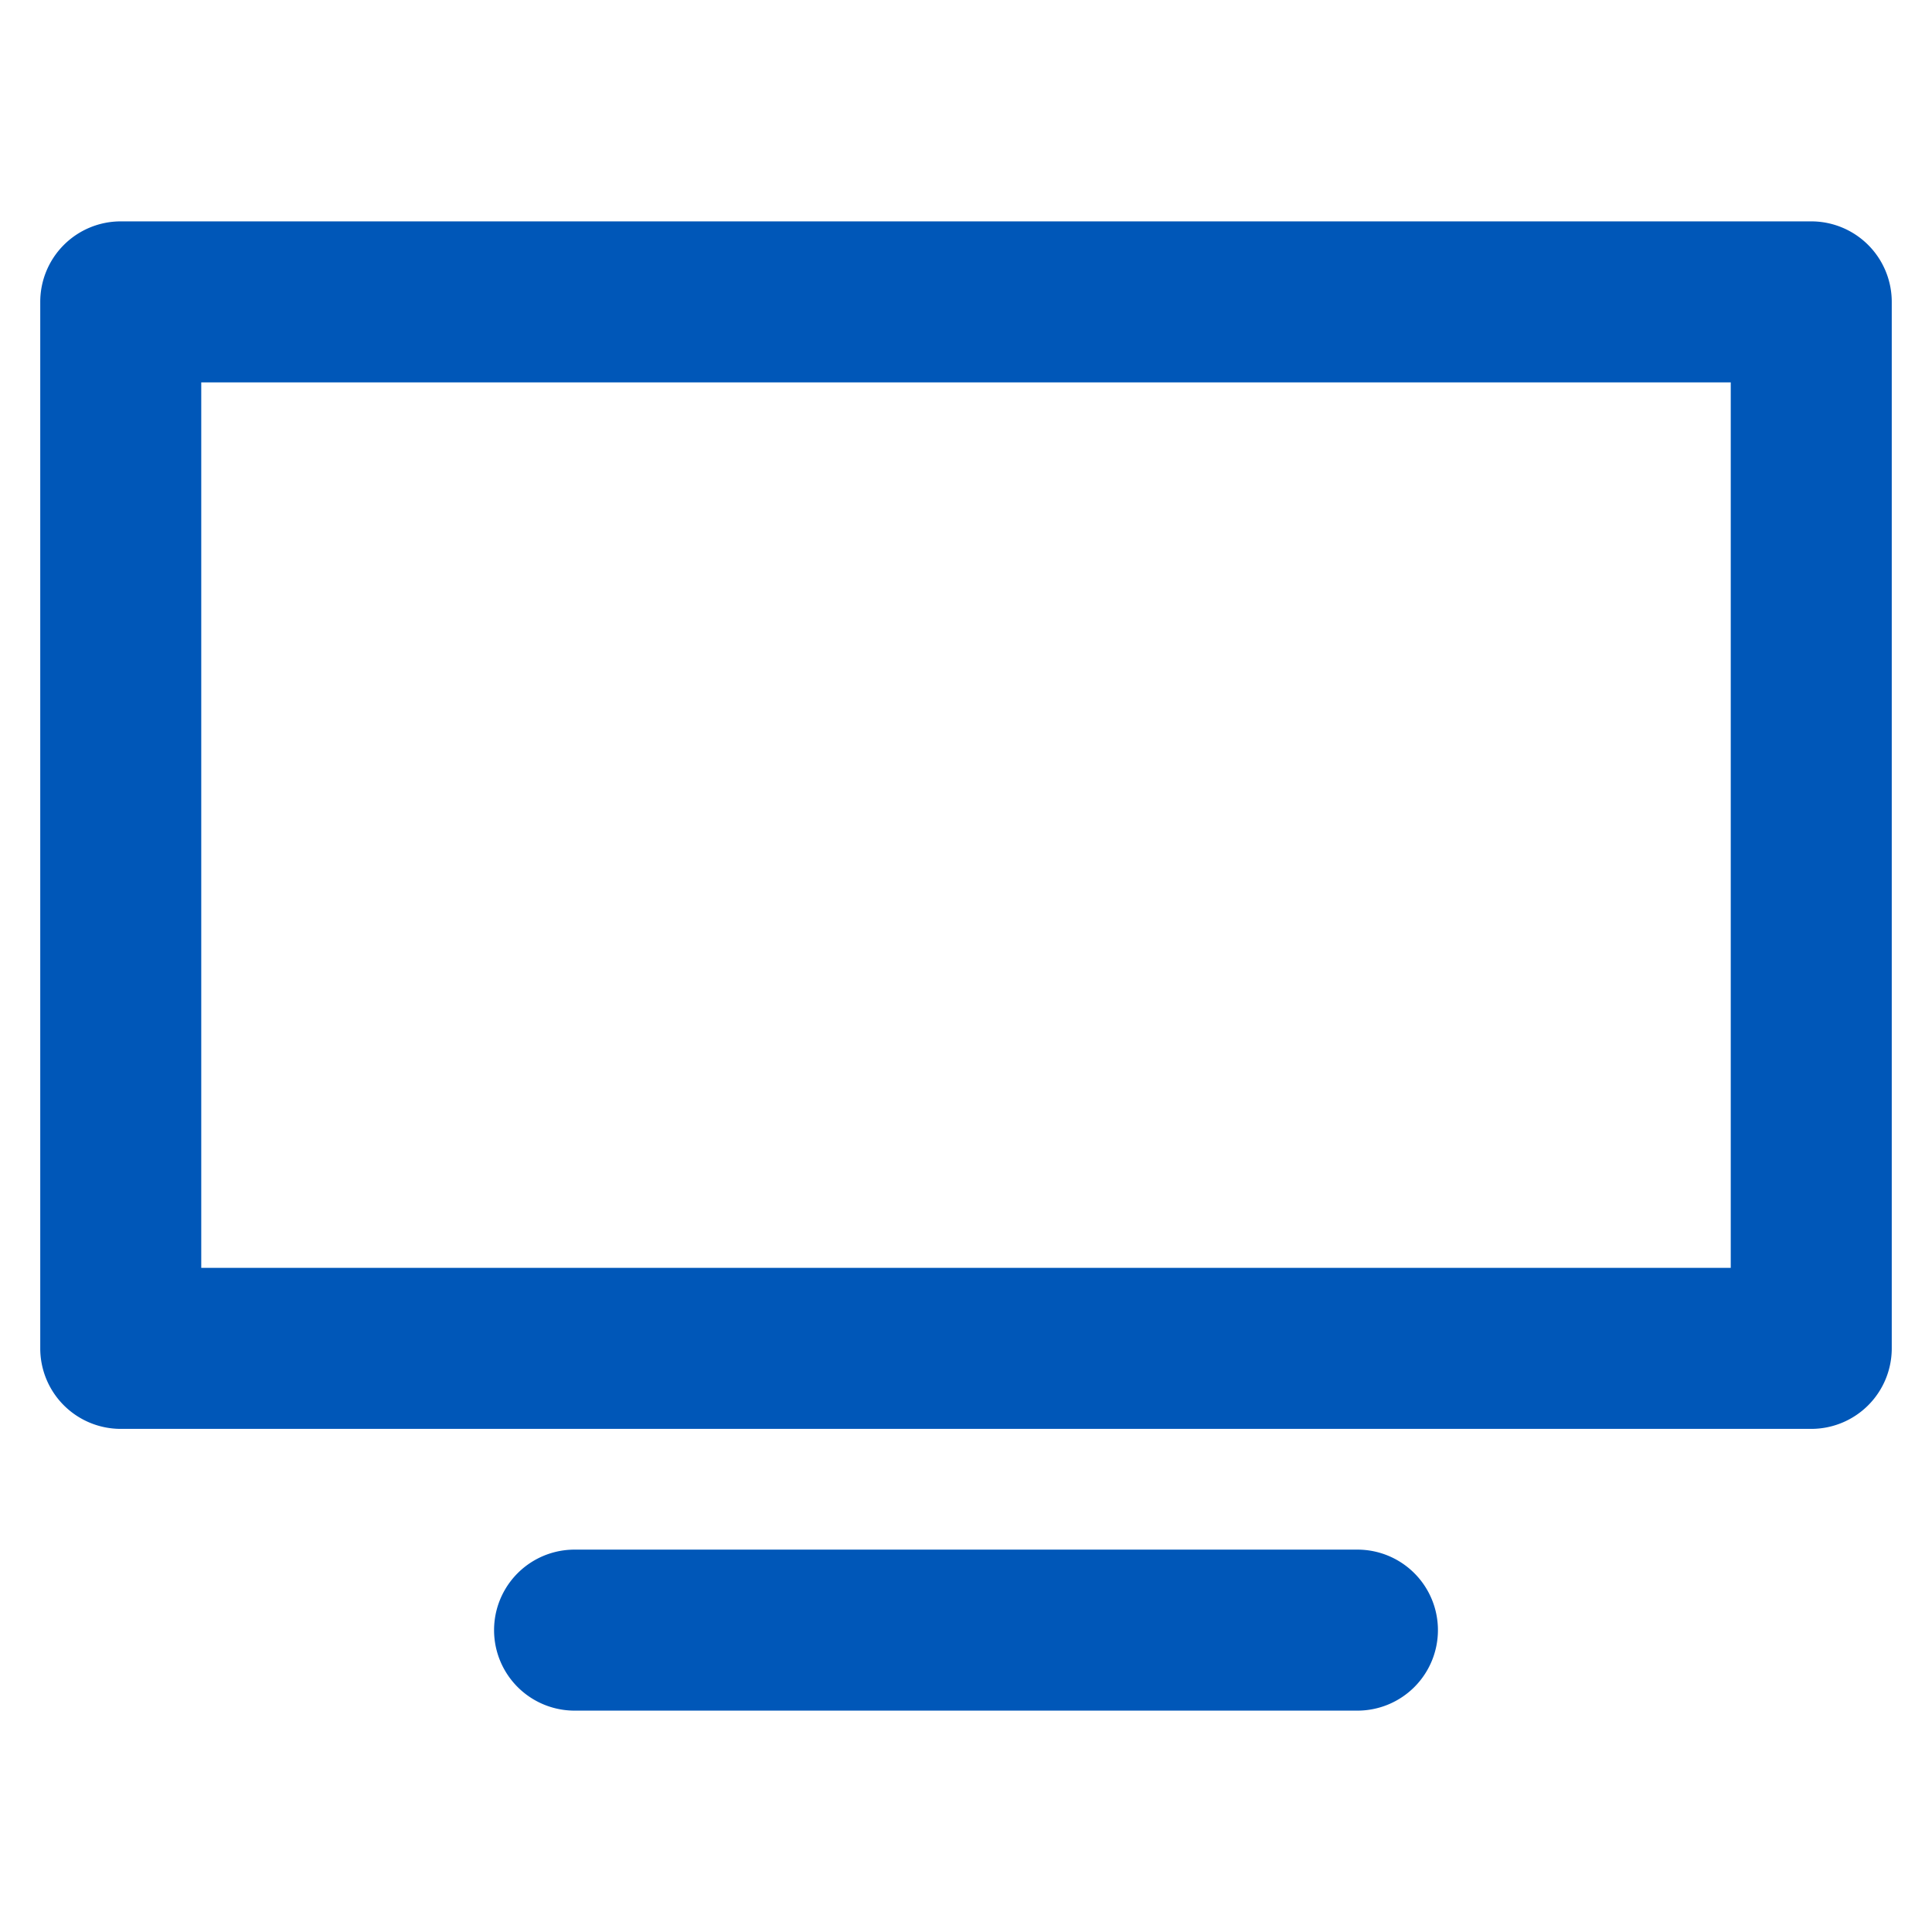
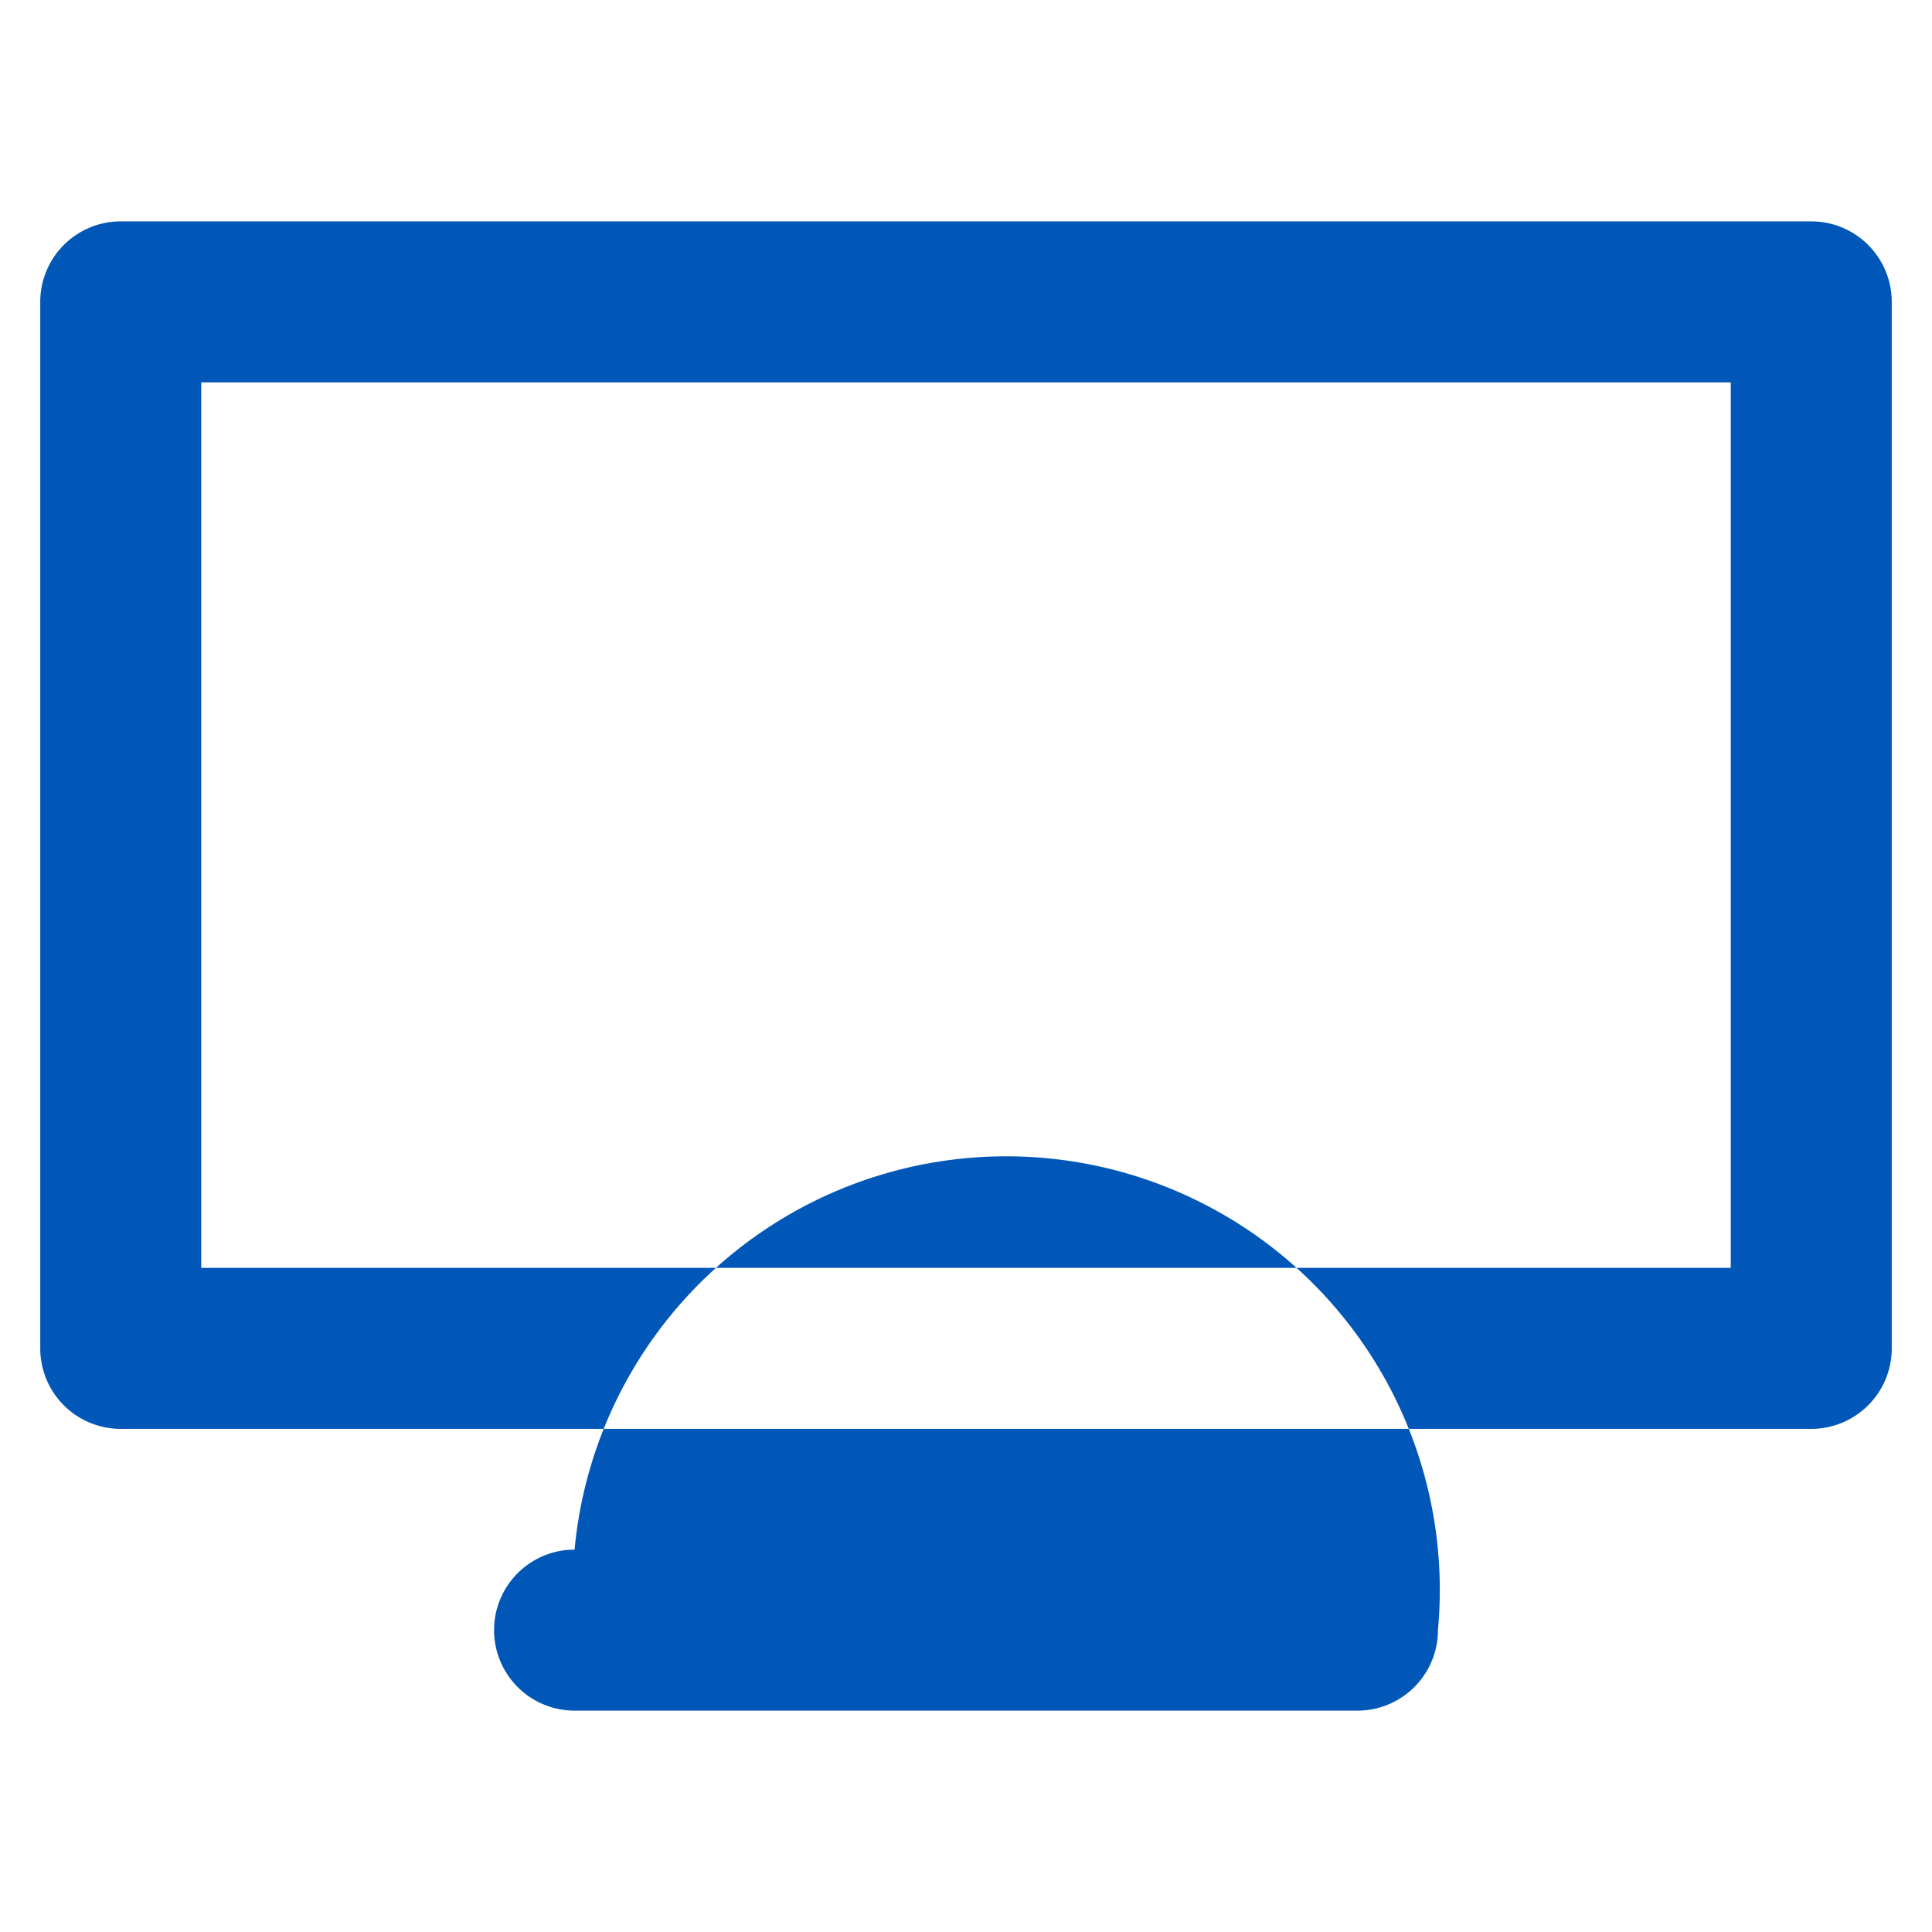
<svg xmlns="http://www.w3.org/2000/svg" width="96" height="96" viewBox="0 0 96 96">
  <g transform="translate(-389 -1165)">
-     <rect width="96" height="96" transform="translate(389 1165)" fill="none" />
-     <path d="M92,4a4,4,0,0,0-4-4H4A4,4,0,0,0,0,4V56a4,4,0,0,0,4,4H88a4,4,0,0,0,4-4ZM84,52H8V8H84ZM69.45,70a4,4,0,0,1-4,4H26.55a4,4,0,1,1,0-8H65.46A4,4,0,0,1,69.45,70Z" transform="translate(391 1176)" fill="#0057b8" />
+     <path d="M92,4a4,4,0,0,0-4-4H4A4,4,0,0,0,0,4V56a4,4,0,0,0,4,4H88a4,4,0,0,0,4-4ZM84,52H8V8H84ZM69.45,70a4,4,0,0,1-4,4H26.55a4,4,0,1,1,0-8A4,4,0,0,1,69.45,70Z" transform="translate(391 1176)" fill="#0057b8" />
  </g>
</svg>